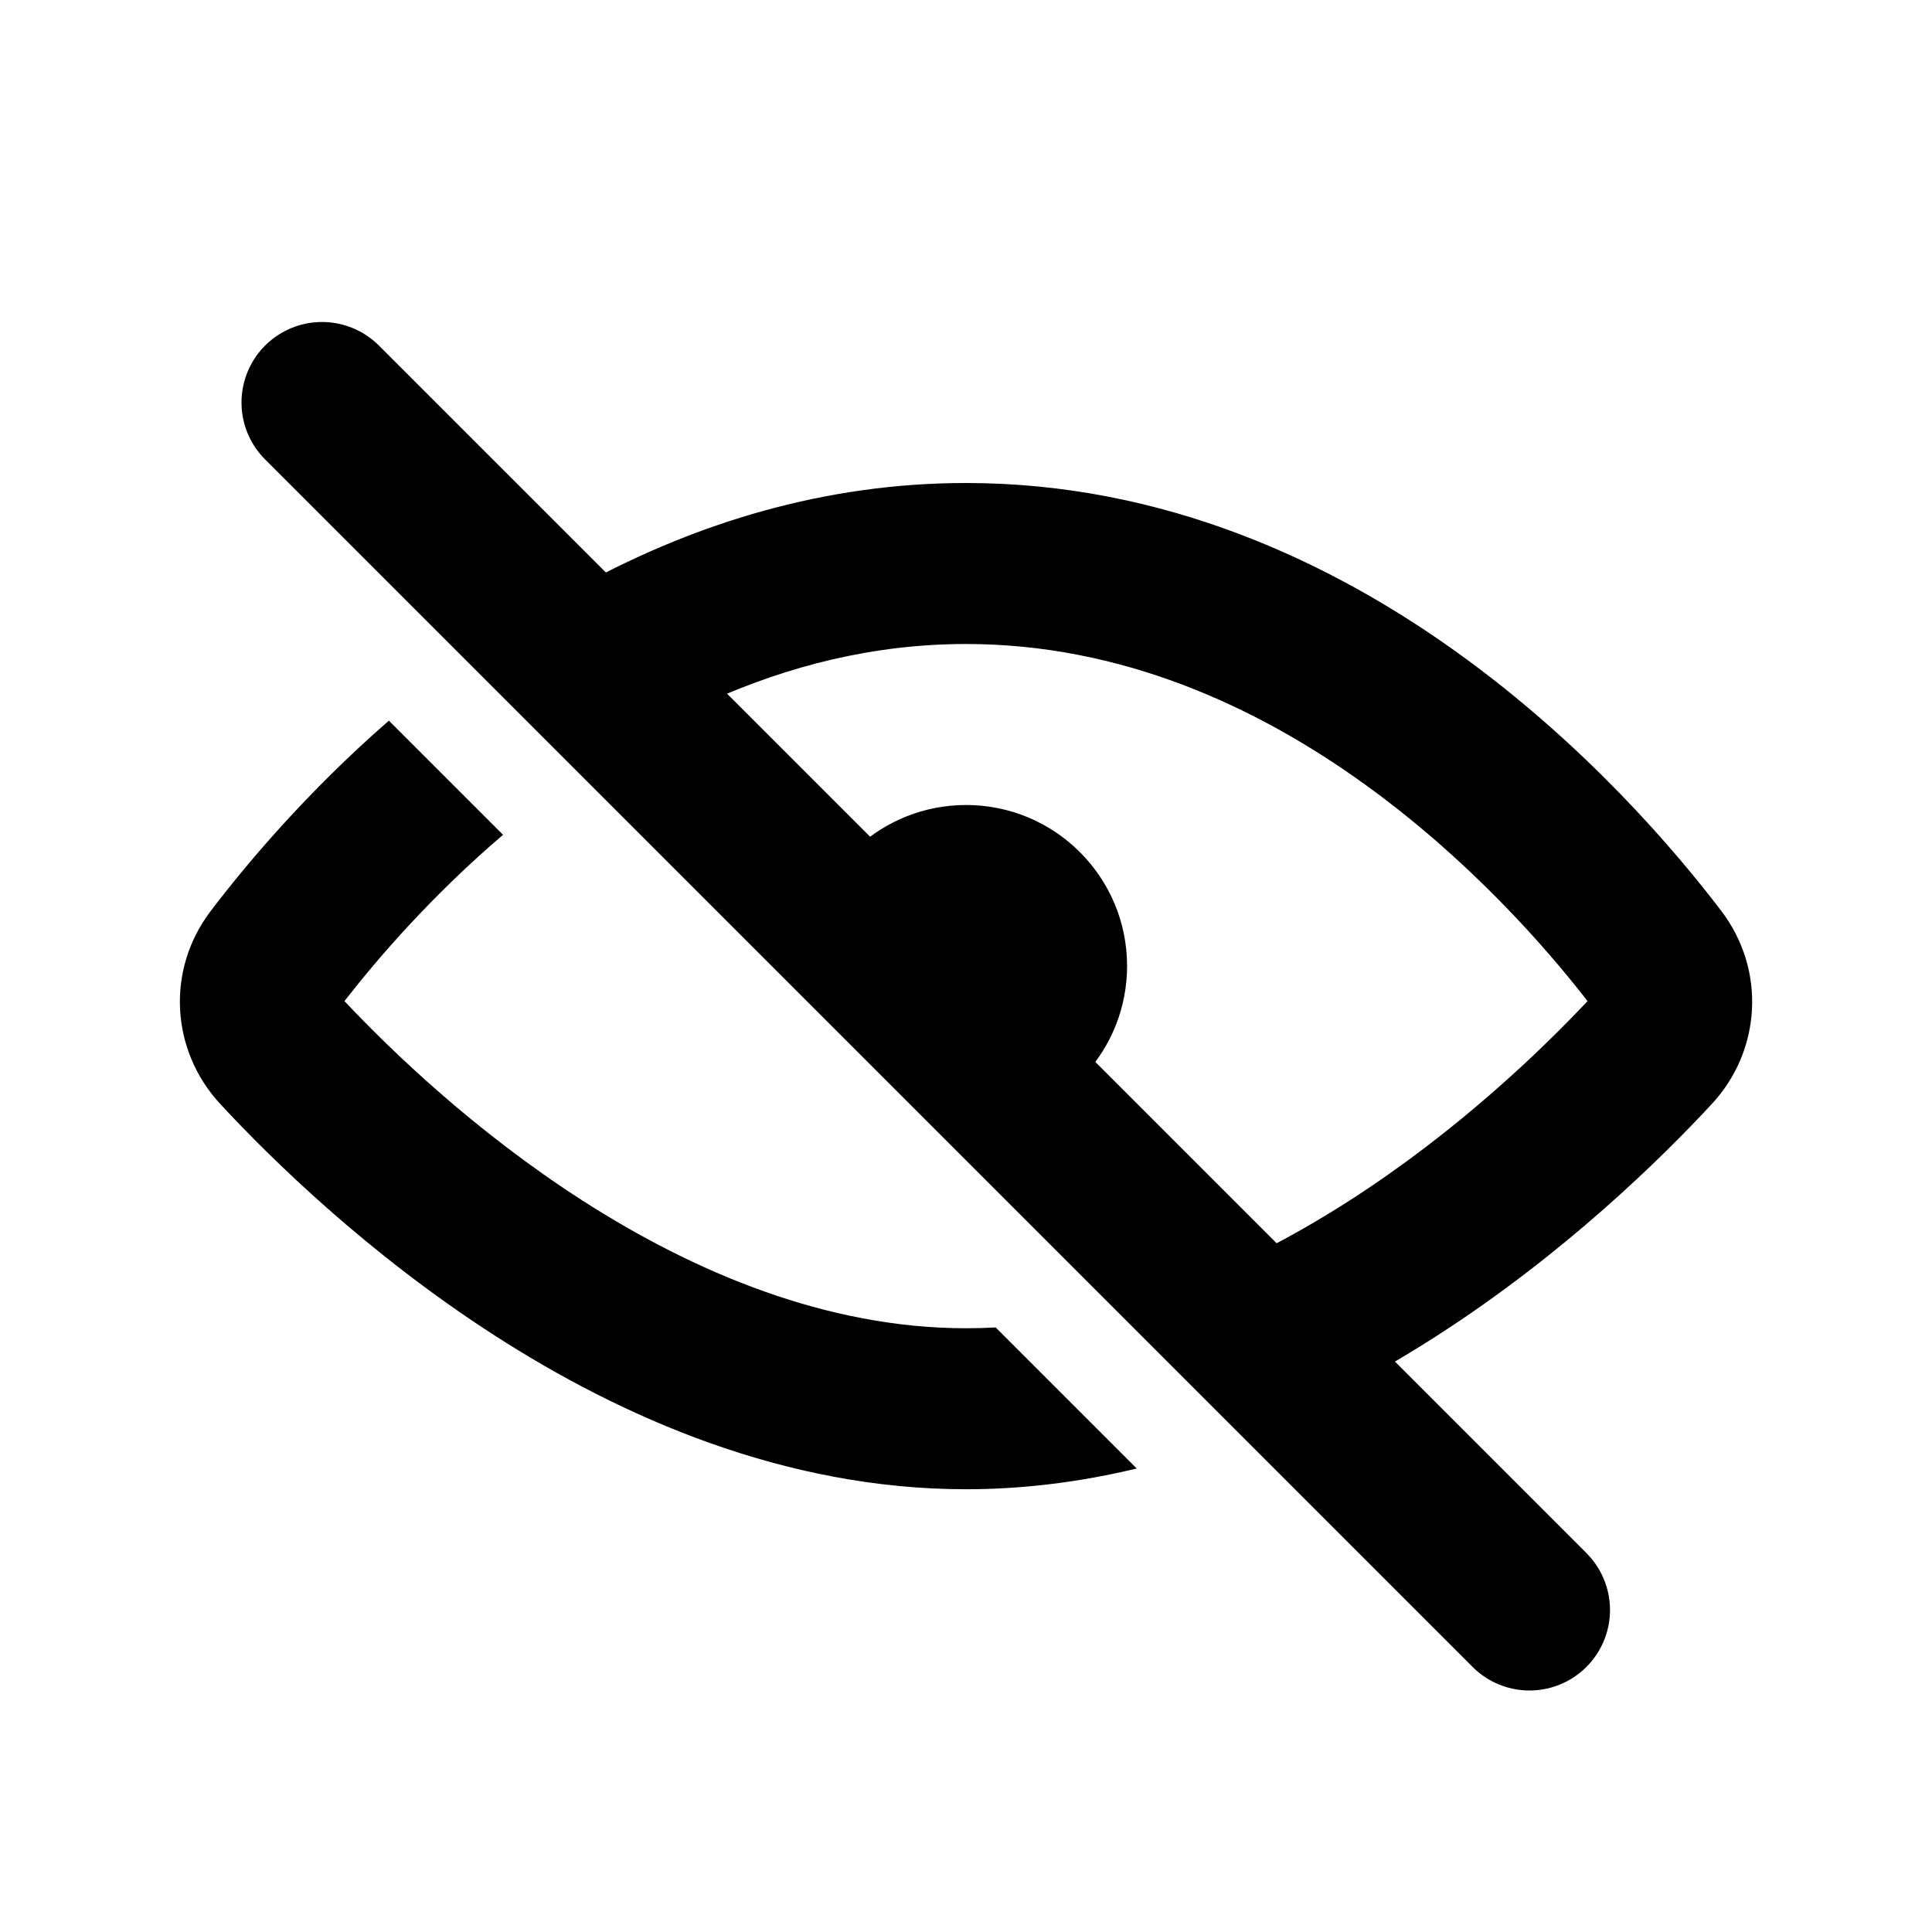
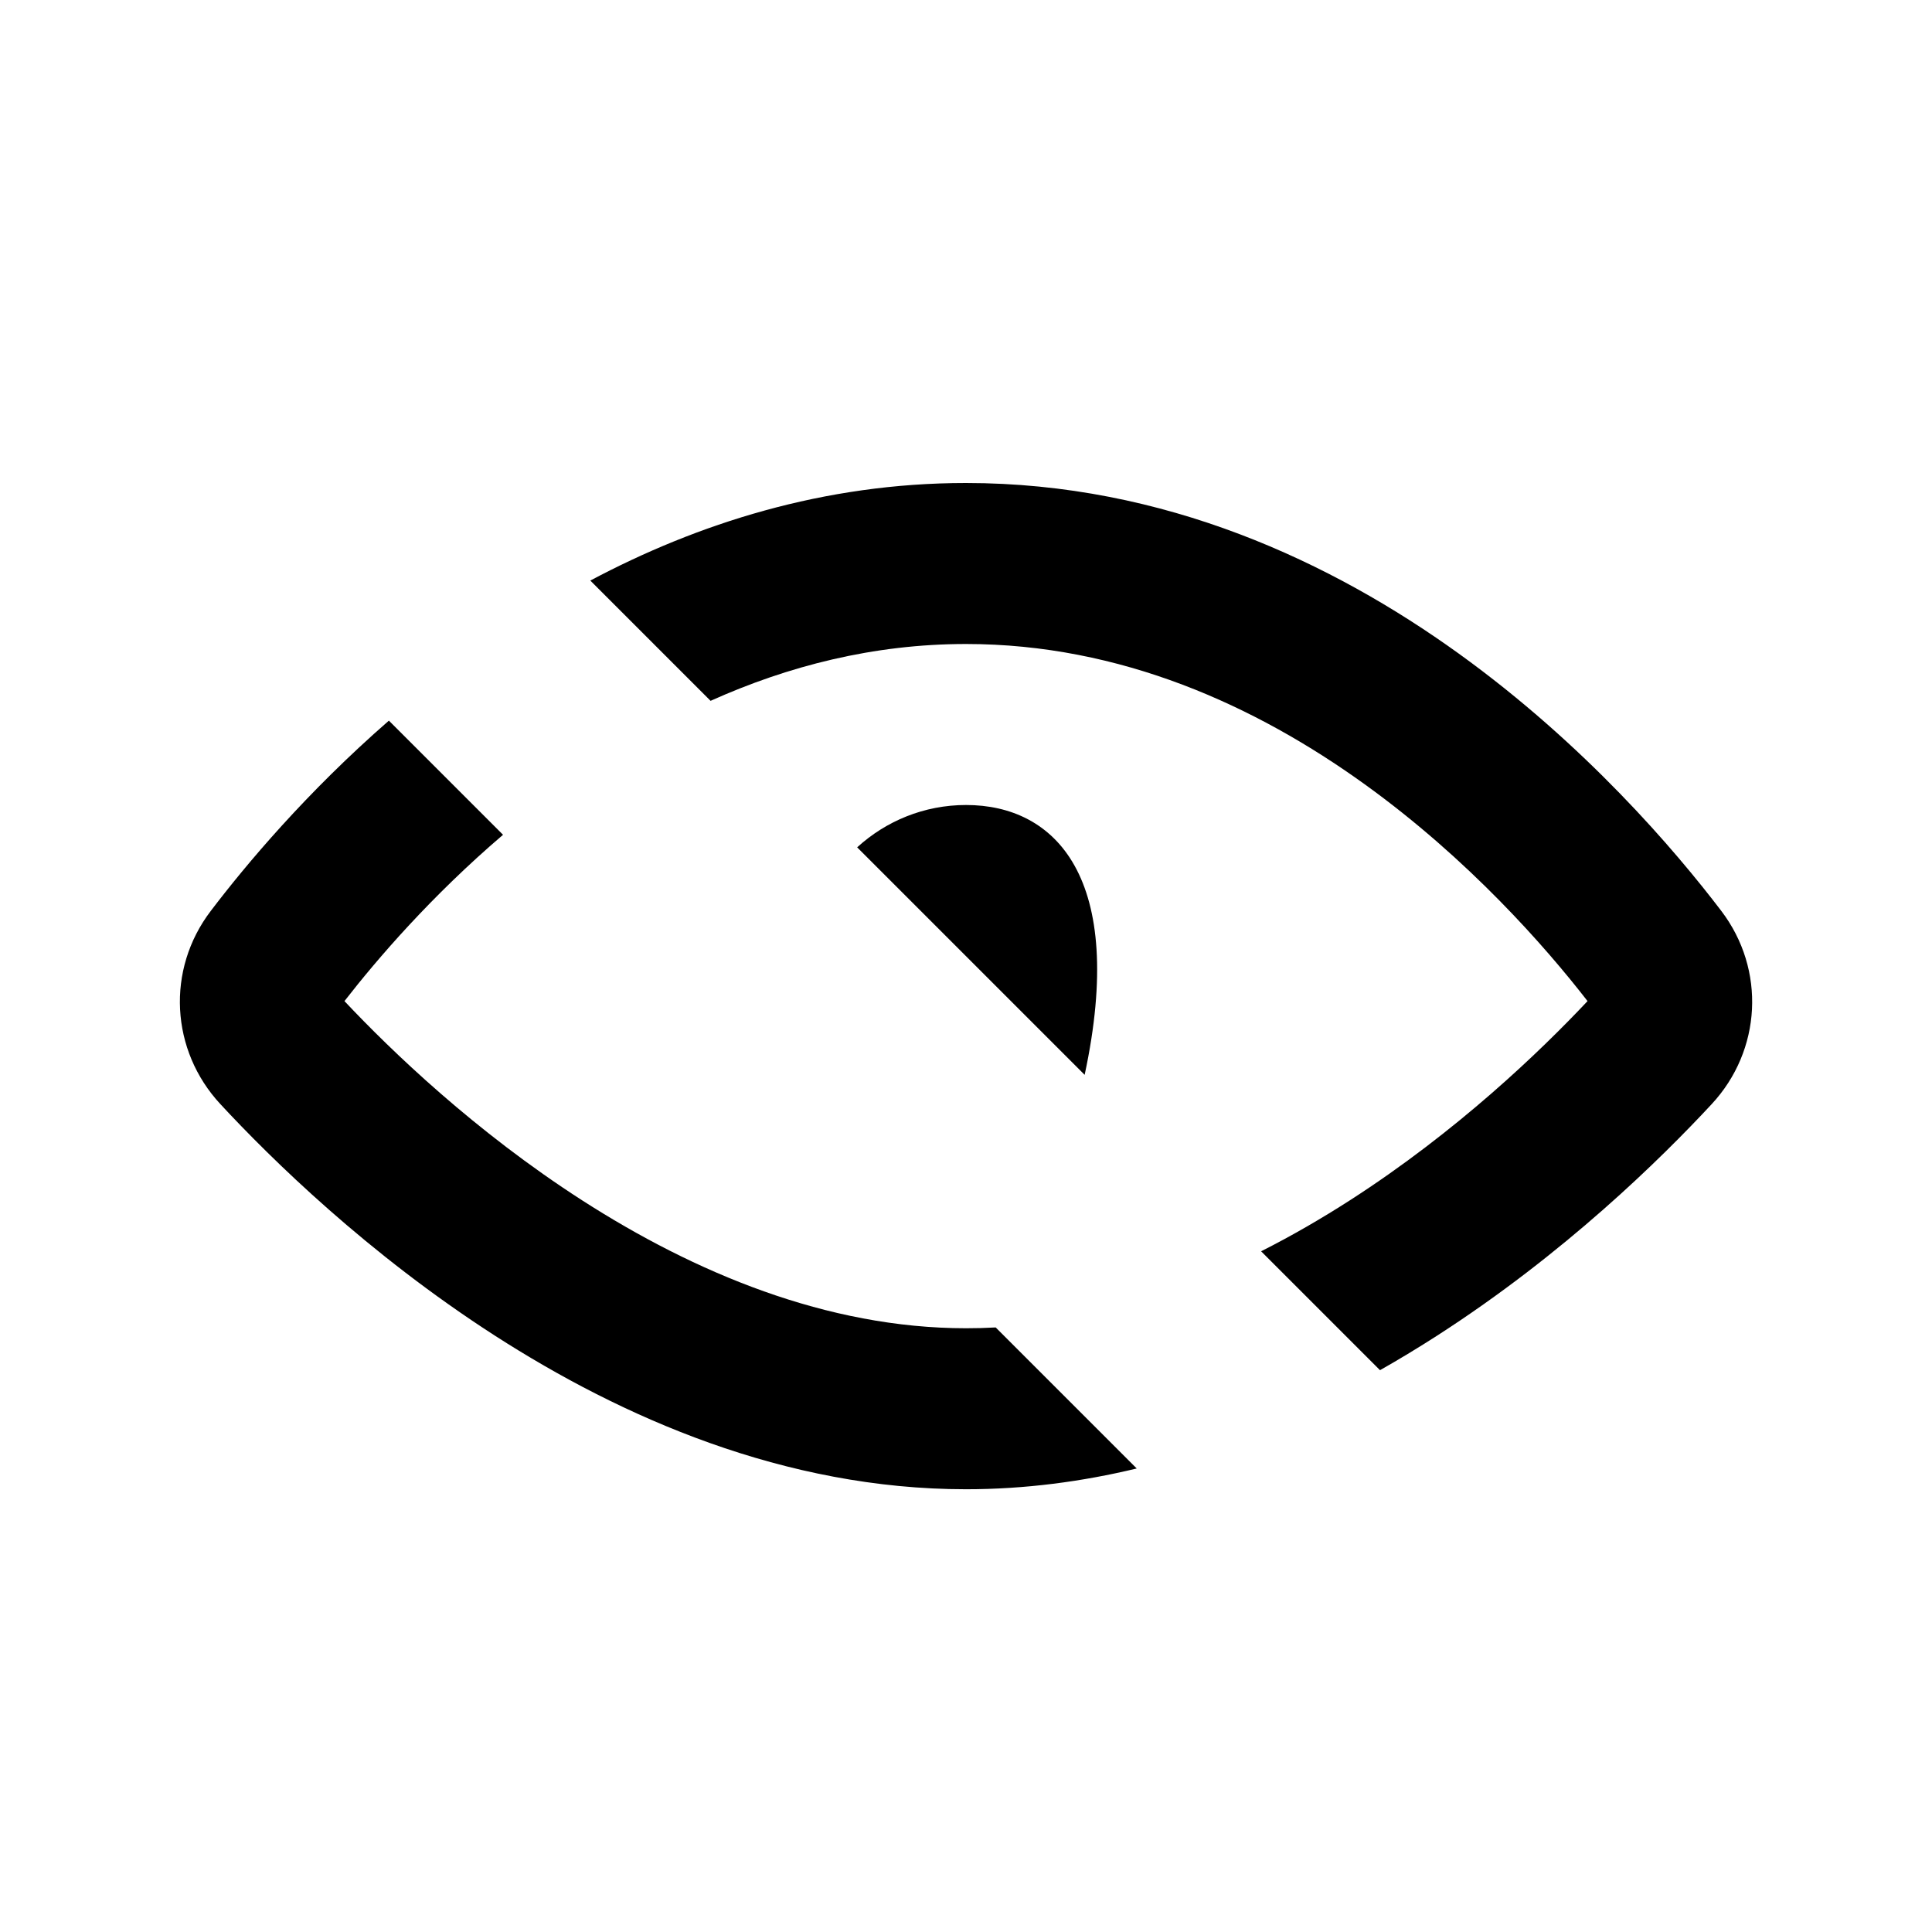
<svg xmlns="http://www.w3.org/2000/svg" width="128" height="128" viewBox="0 0 24 24" fill="none">
-   <path fill-rule="evenodd" clip-rule="evenodd" d="M10.648 10.526L13.474 13.352C13.801 12.996 14.001 12.521 14.001 12C14.001 10.895 13.105 10 12.001 10C11.479 10 11.005 10.2 10.648 10.526Z" fill="#000000" />
+   <path fill-rule="evenodd" clip-rule="evenodd" d="M10.648 10.526L13.474 13.352C14.001 10.895 13.105 10 12.001 10C11.479 10 11.005 10.2 10.648 10.526Z" fill="#000000" />
  <path fill-rule="evenodd" clip-rule="evenodd" d="M14.121 18.242C13.444 18.405 12.734 18.5 12 18.5C9.745 18.5 7.723 17.605 6.148 16.592C4.568 15.575 3.367 14.395 2.737 13.715C2.119 13.049 2.061 12.046 2.619 11.315C3.054 10.743 3.805 9.846 4.831 8.952L6.249 10.37C5.358 11.131 4.687 11.911 4.279 12.436C4.861 13.055 5.901 14.055 7.23 14.91C8.626 15.807 10.27 16.5 12 16.5C12.123 16.5 12.246 16.497 12.369 16.49L14.121 18.242ZM15.666 15.544L17.143 17.021C17.388 16.882 17.625 16.738 17.852 16.592C19.433 15.575 20.633 14.395 21.264 13.715C21.882 13.049 21.939 12.046 21.382 11.315C20.809 10.563 19.692 9.251 18.121 8.119C16.549 6.987 14.471 6 12 6C10.229 6 8.659 6.507 7.333 7.212L8.827 8.706C9.786 8.275 10.849 8 12 8C13.922 8 15.599 8.767 16.952 9.742C18.247 10.675 19.2 11.764 19.721 12.436C19.139 13.055 18.1 14.055 16.77 14.91C16.417 15.137 16.048 15.351 15.666 15.544Z" fill="#000000" />
-   <path d="M4 5L19 20" stroke="#000000" stroke-width="2" stroke-linecap="round" />
</svg>